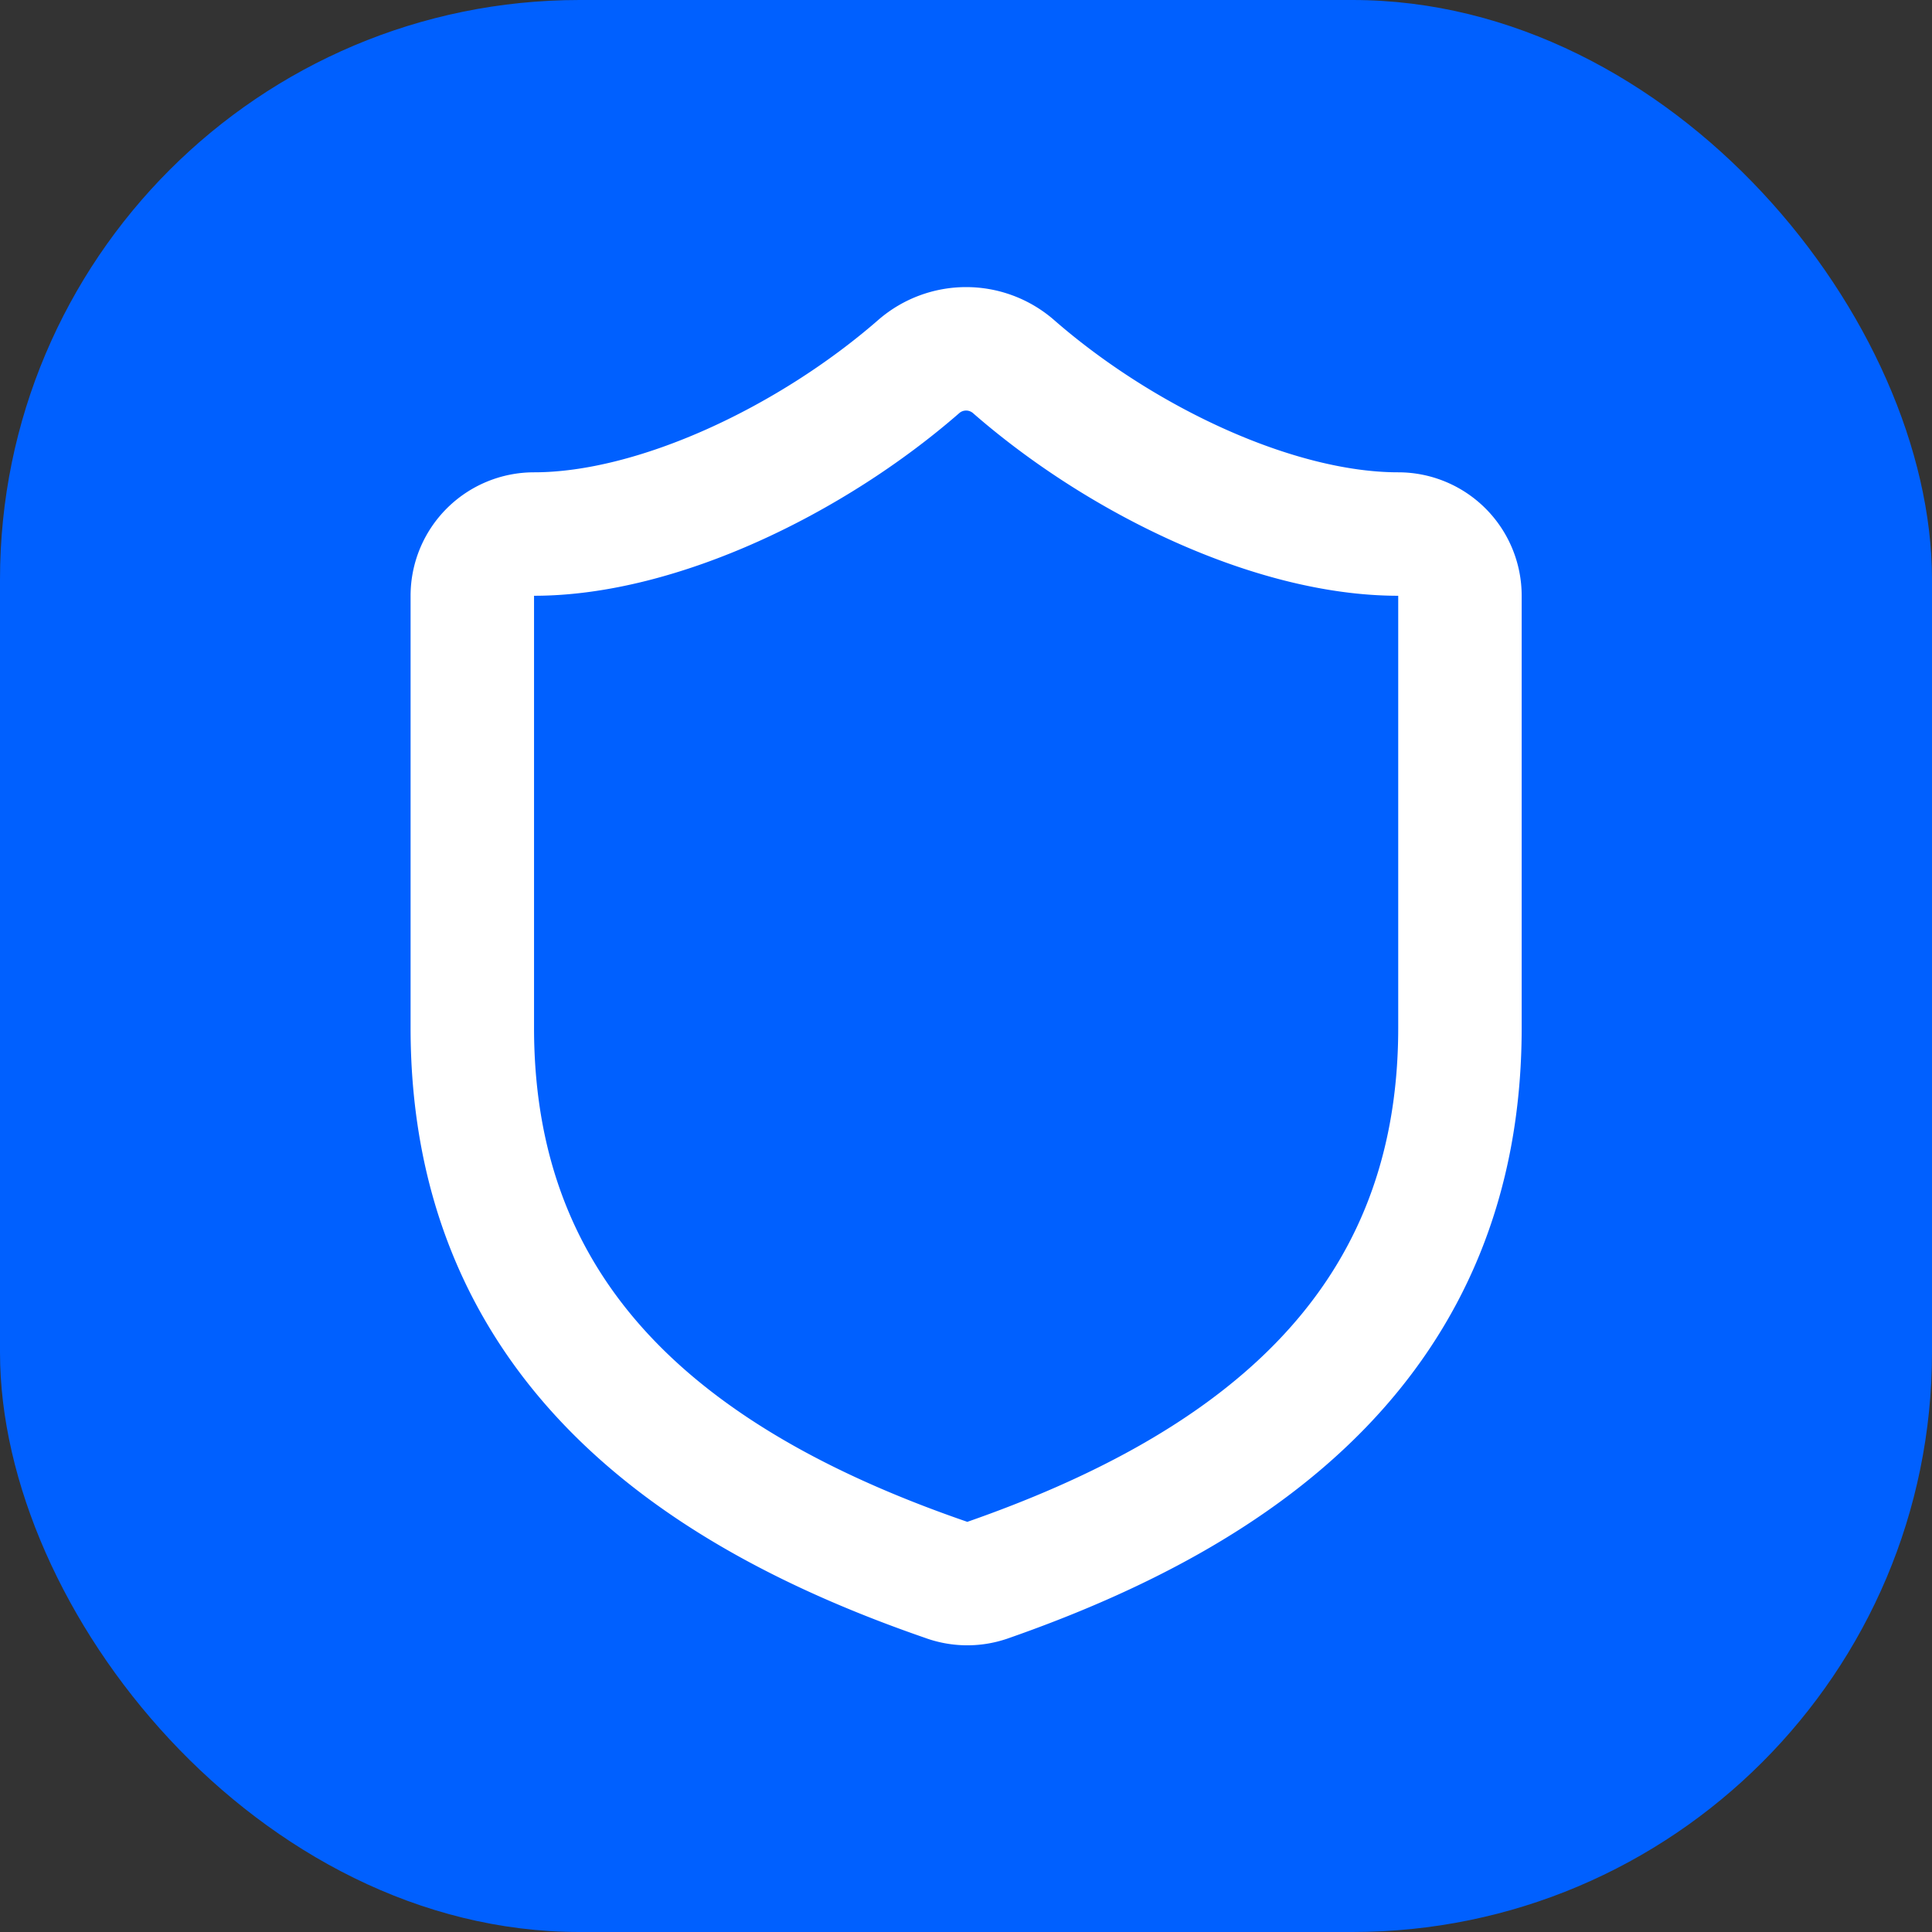
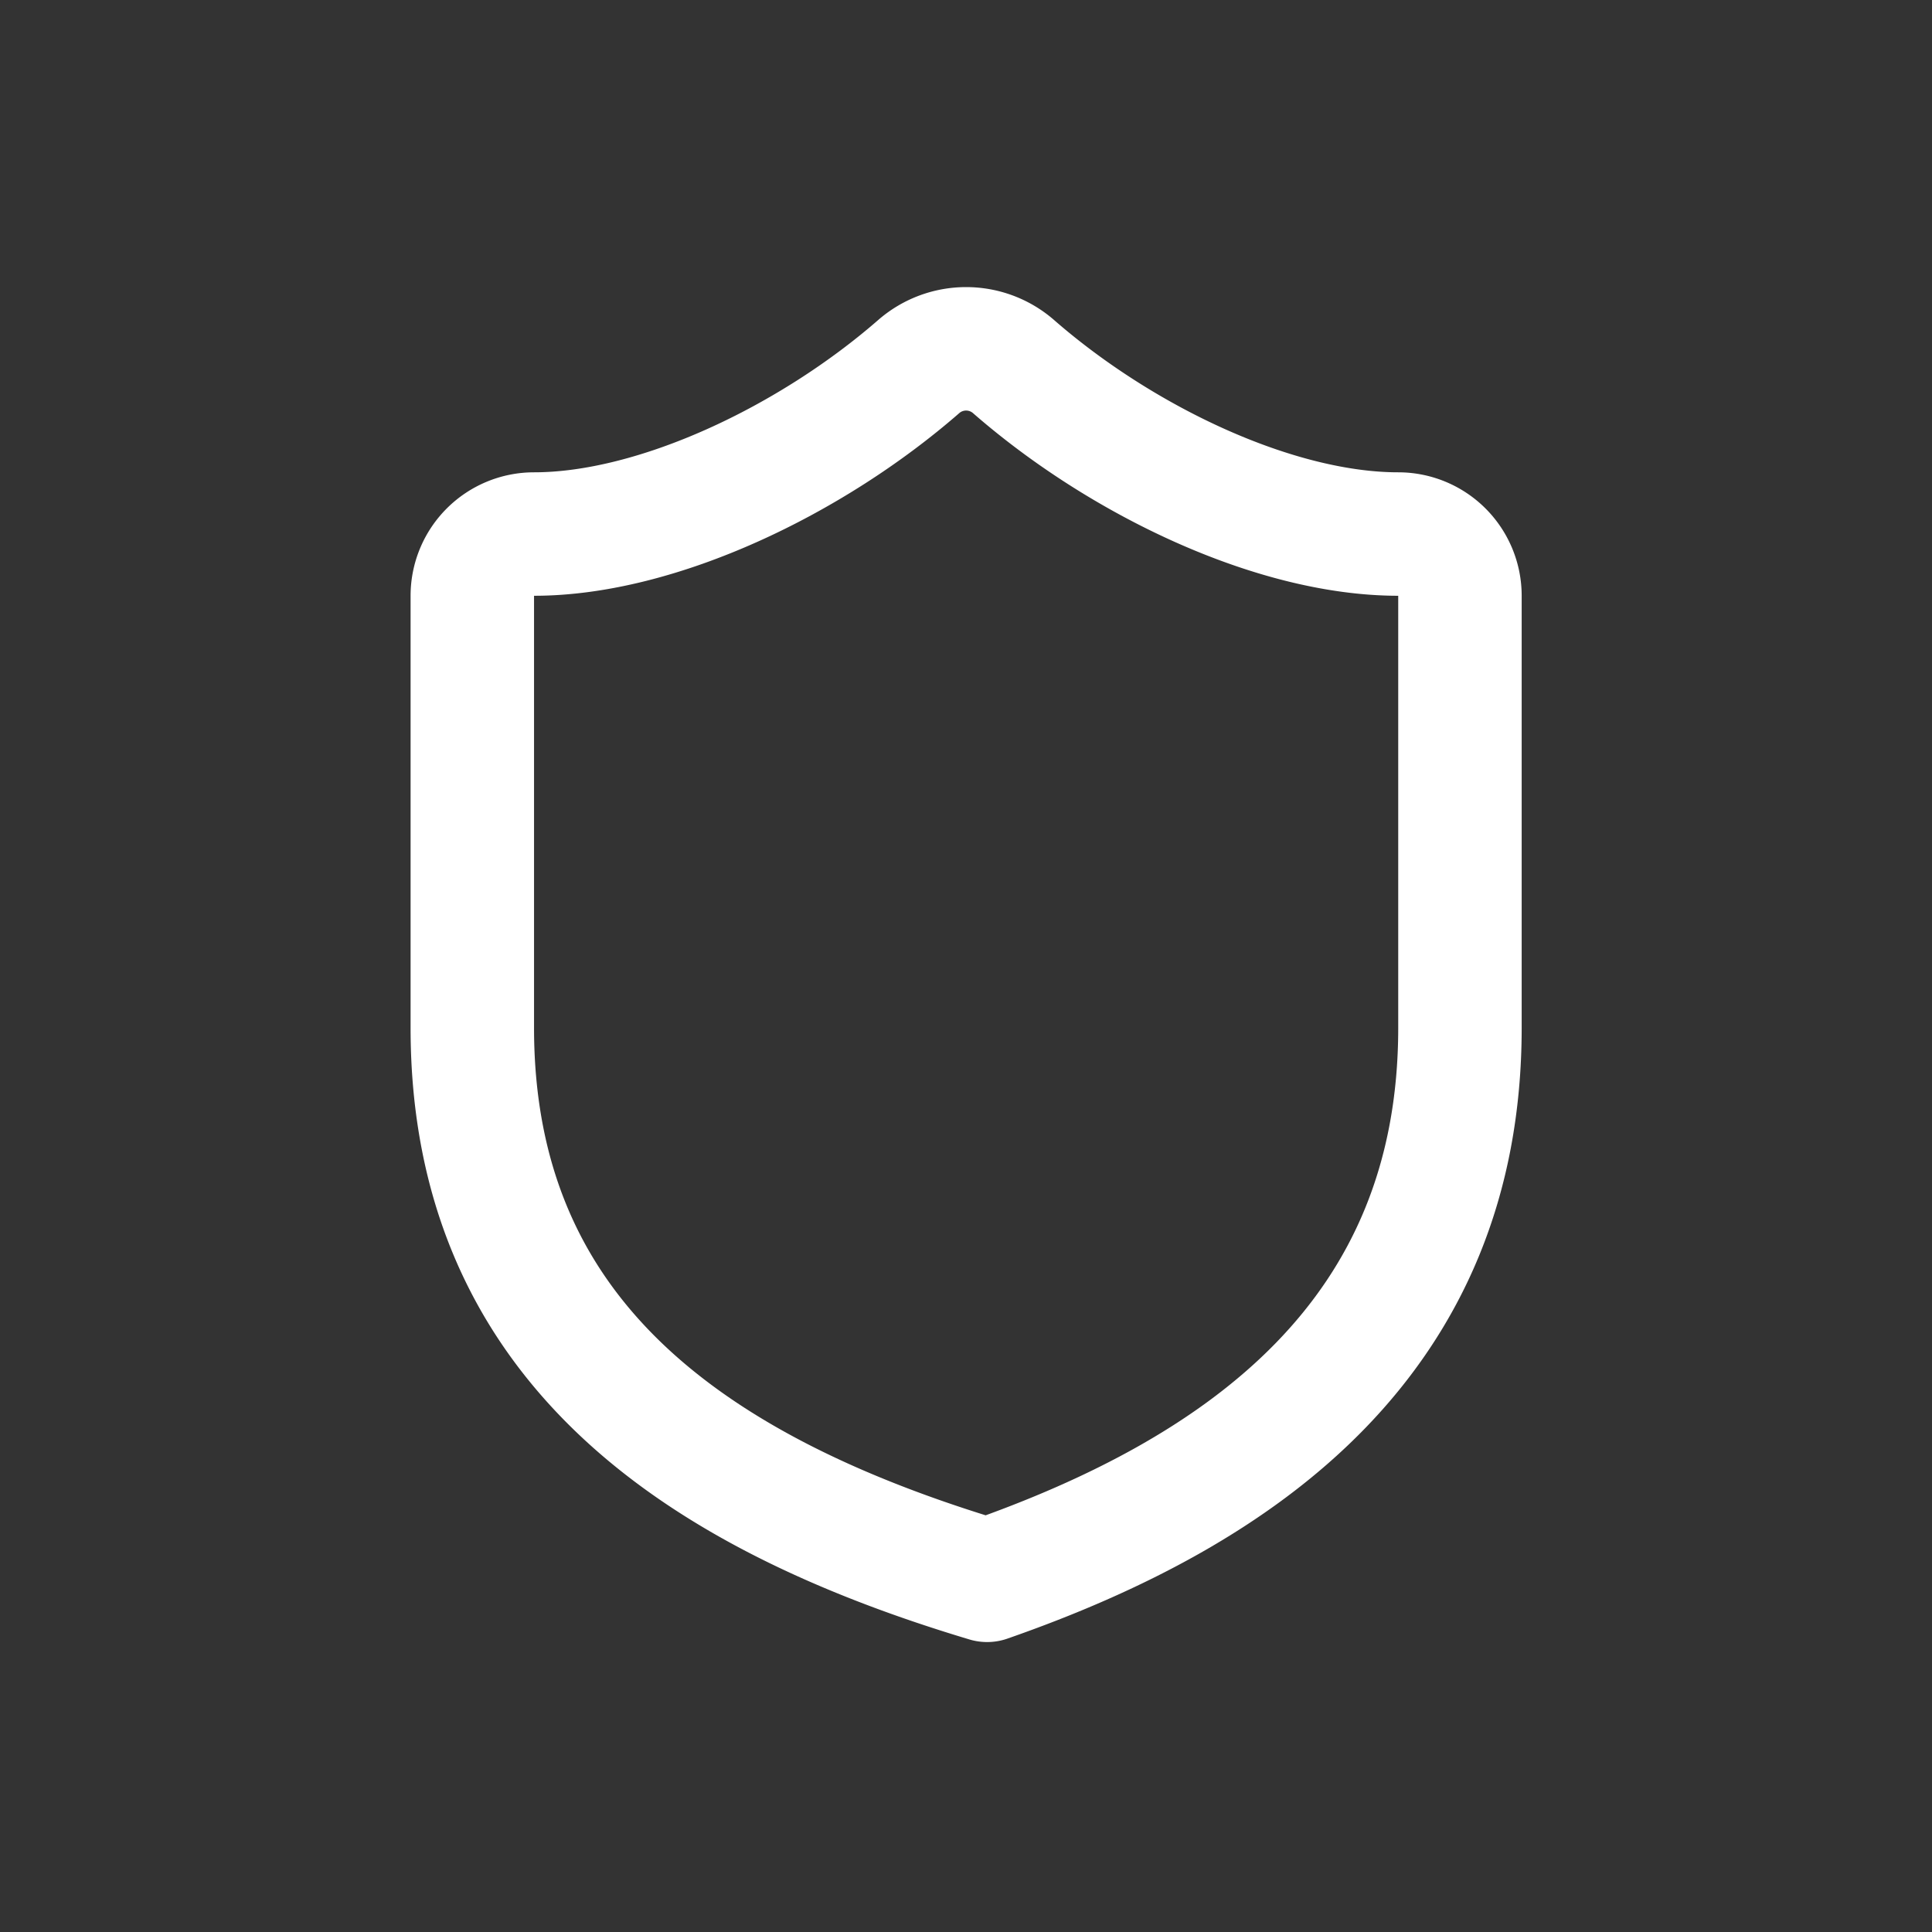
<svg xmlns="http://www.w3.org/2000/svg" width="600" height="600" viewBox="0 0 600 600">
  <rect x="0" y="0" width="600" height="600" fill="#333333" stroke="none" />
-   <rect width="600" height="600" rx="180" fill="#0060FF" />
-   <path d="M20 13c0 5-3.5 7.5-7.66 8.95a1 1 0 0 1-.67-.01C7.5 20.5 4 18 4 13V6a1 1 0 0 1 1-1c2 0 4.5-1.2 6.24-2.72a1.17 1.17 0 0 1 1.52 0C14.51 3.81 17 5 19 5a1 1 0 0 1 1 1z" fill="none" stroke="#fff" stroke-width="2" stroke-linecap="round" stroke-linejoin="round" transform="translate(70, 70) scale(19.17)" />
+   <path d="M20 13c0 5-3.5 7.5-7.66 8.95C7.5 20.5 4 18 4 13V6a1 1 0 0 1 1-1c2 0 4.5-1.2 6.24-2.72a1.17 1.17 0 0 1 1.52 0C14.51 3.81 17 5 19 5a1 1 0 0 1 1 1z" fill="none" stroke="#fff" stroke-width="2" stroke-linecap="round" stroke-linejoin="round" transform="translate(70, 70) scale(19.17)" />
</svg>